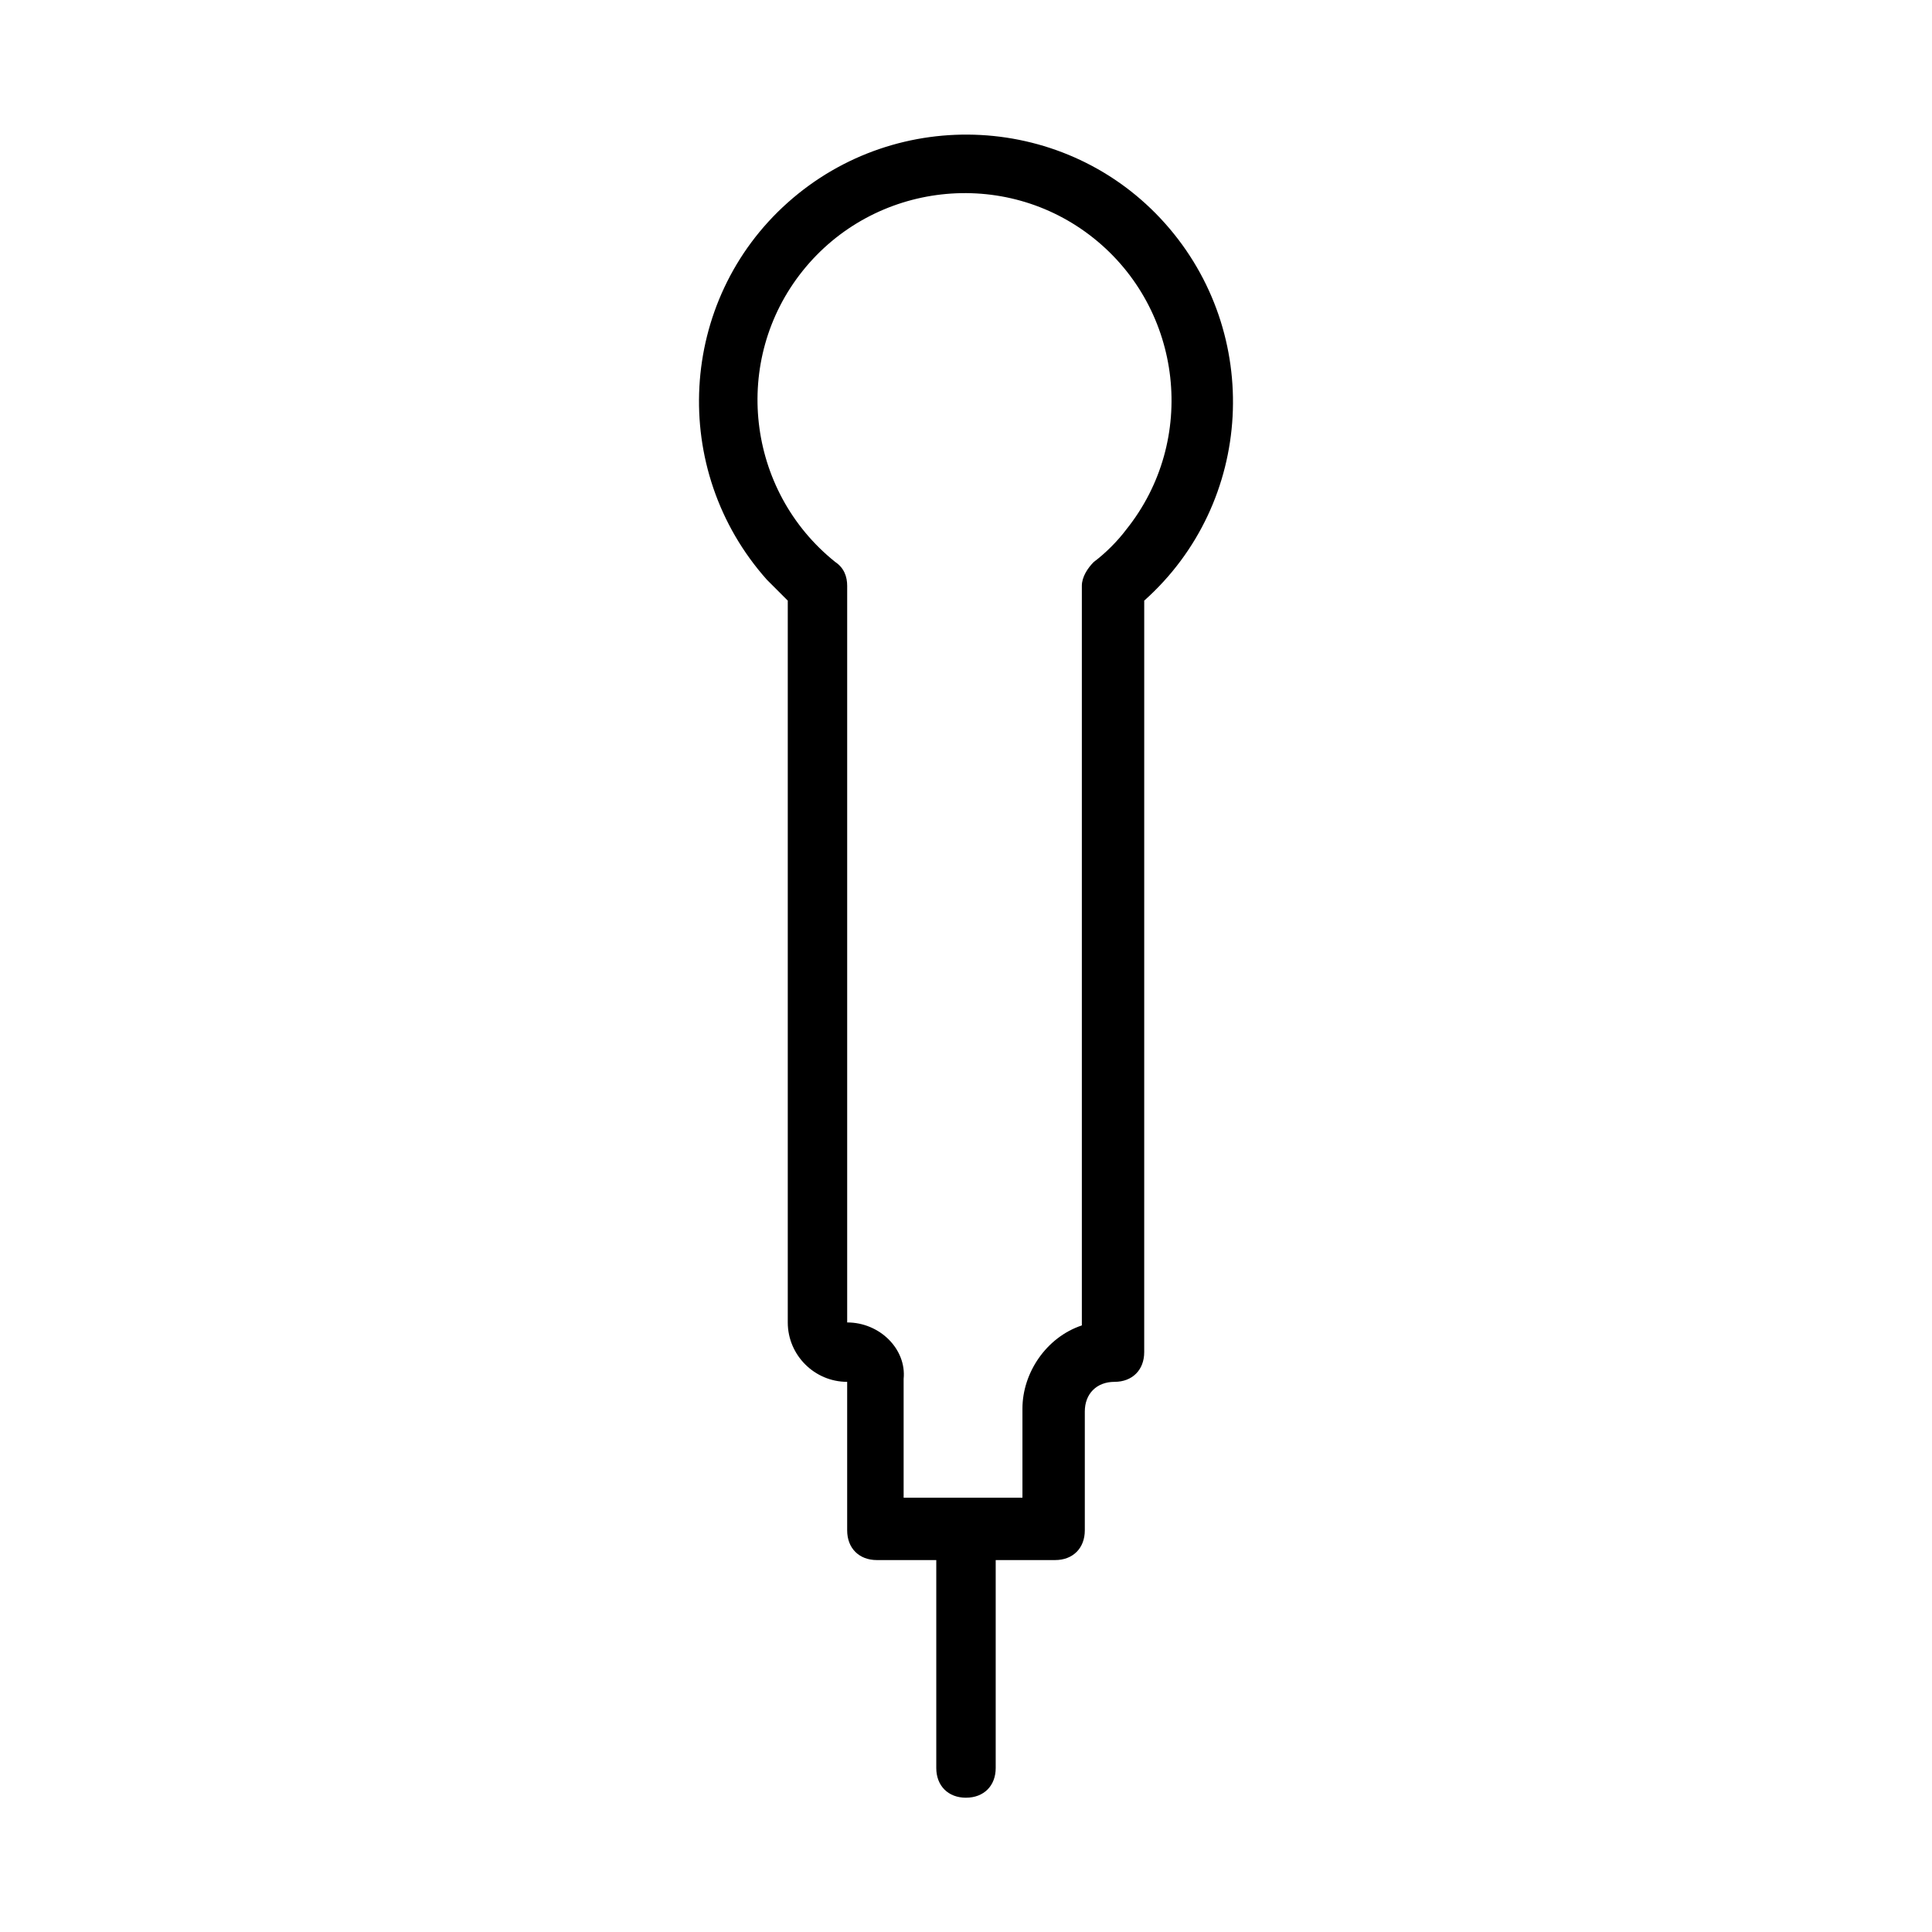
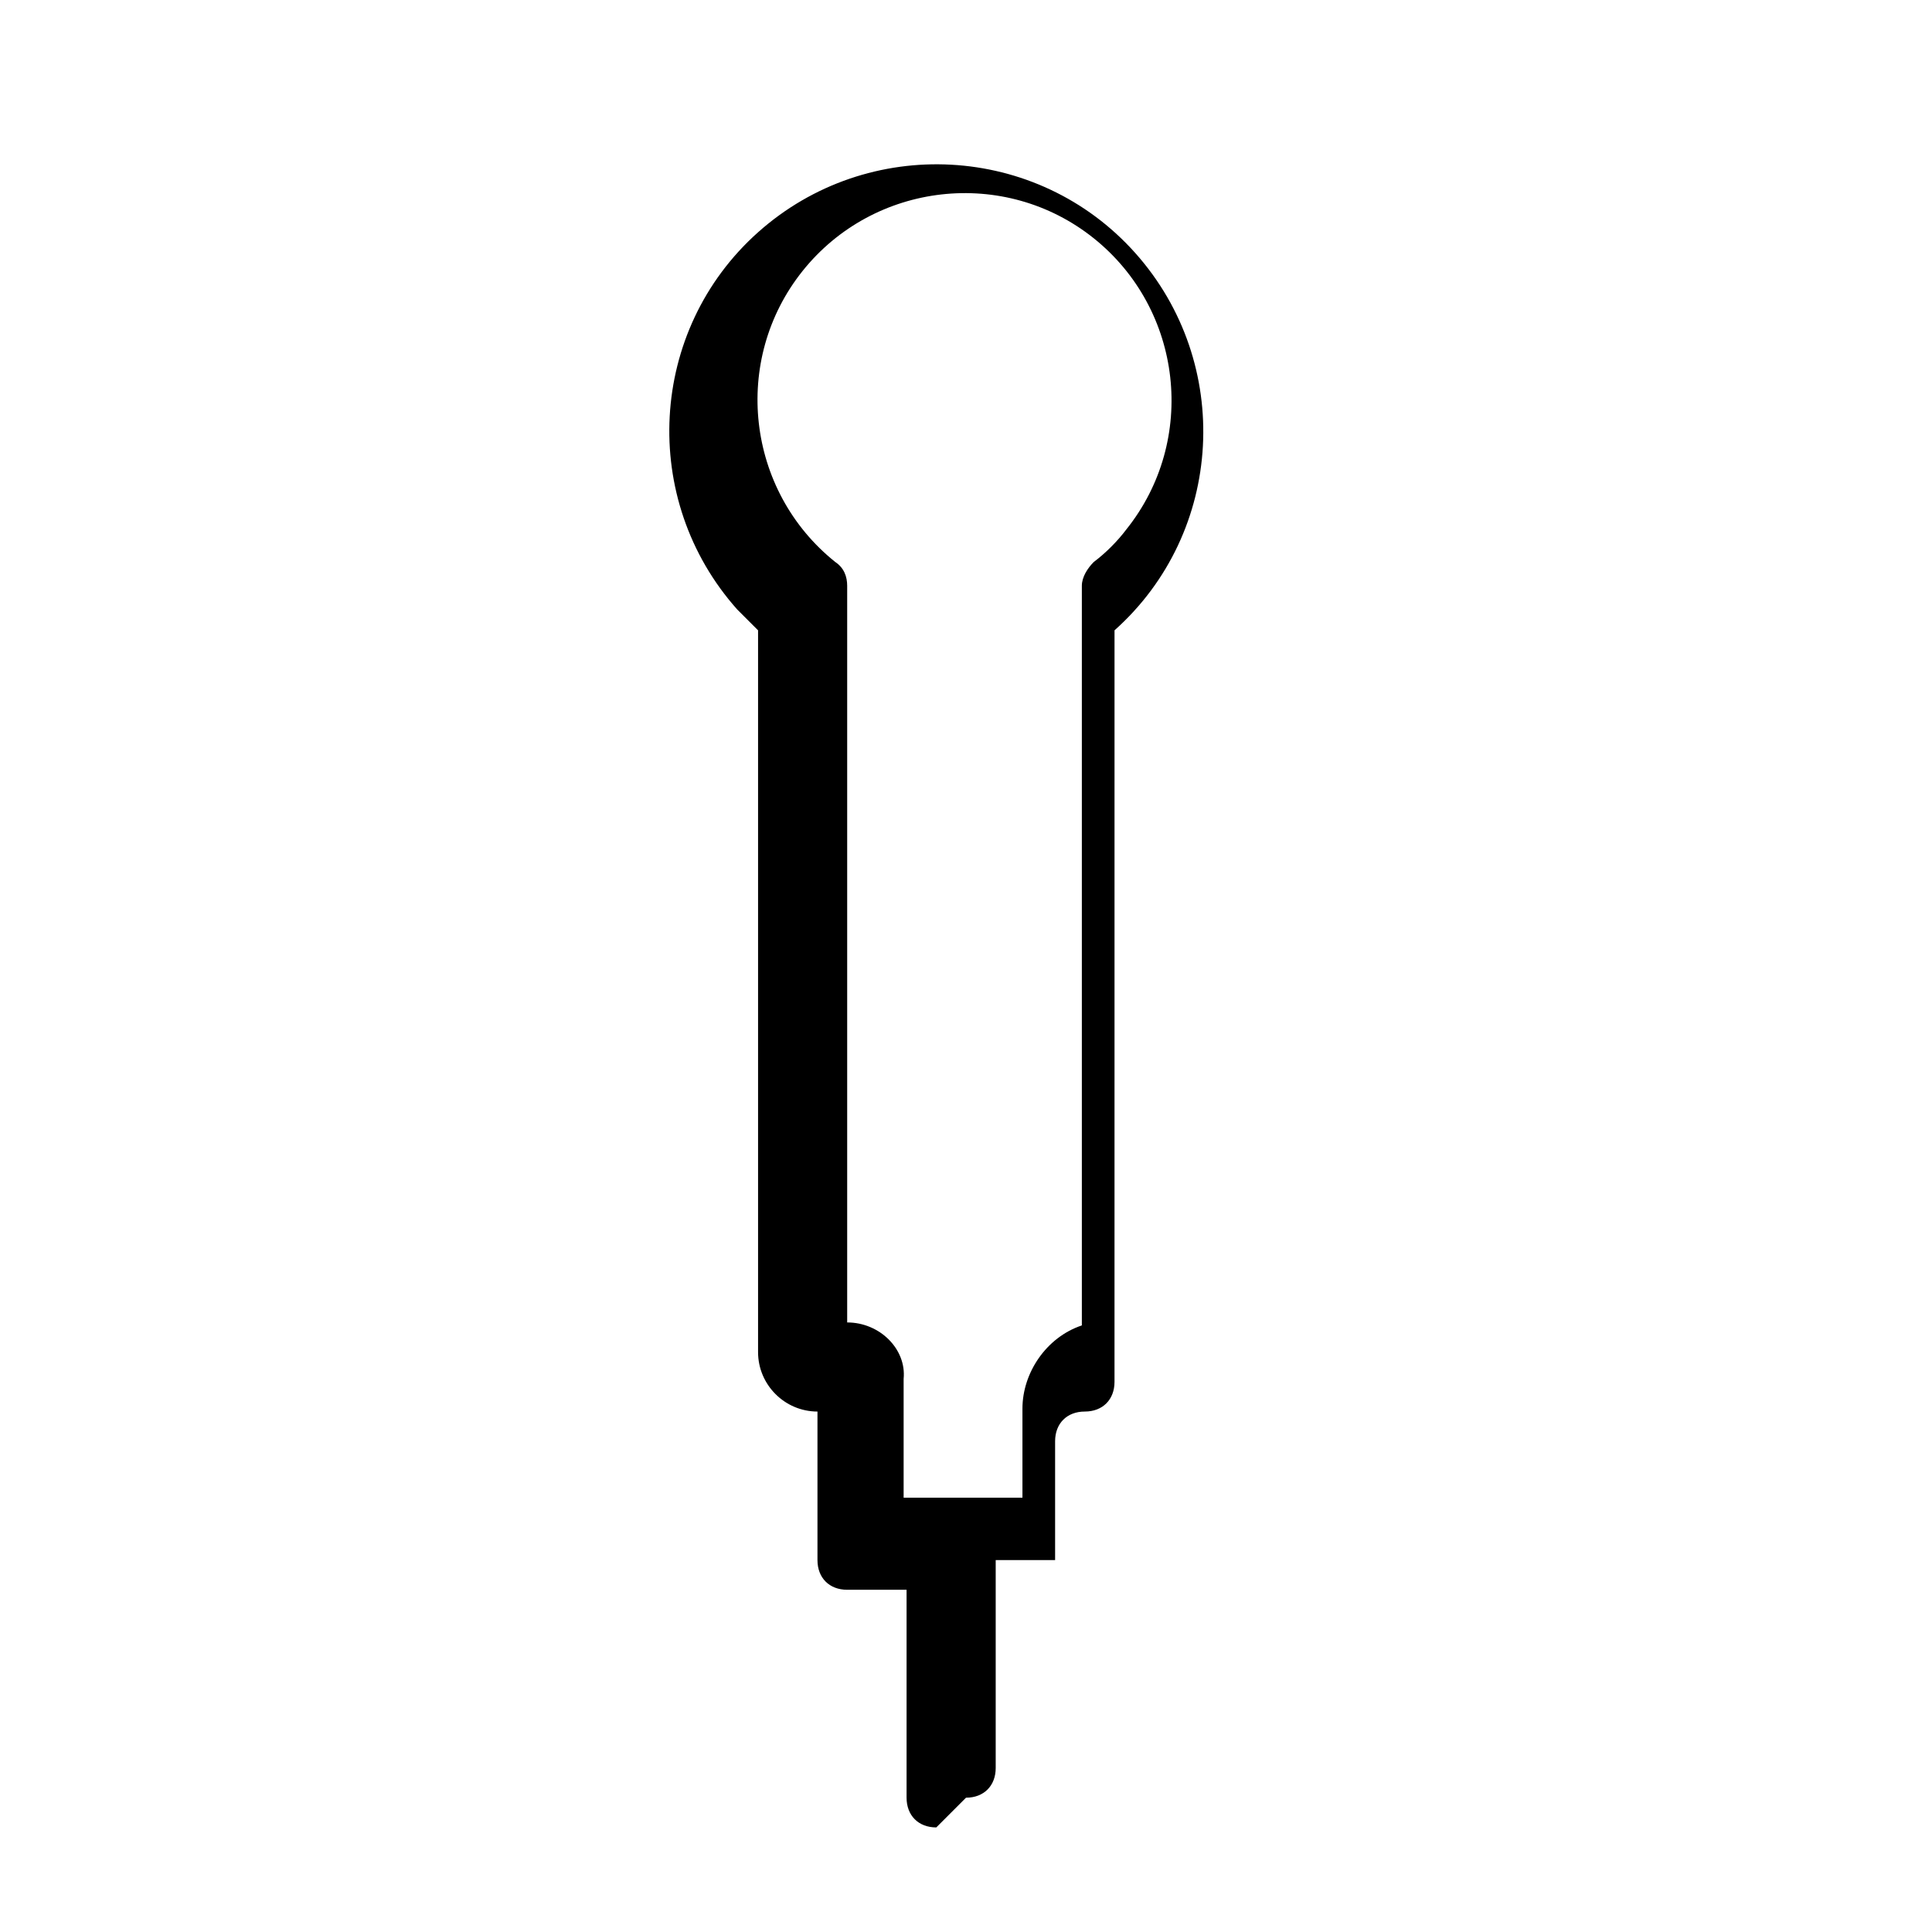
<svg xmlns="http://www.w3.org/2000/svg" fill="#000000" width="800px" height="800px" version="1.1" viewBox="144 144 512 512">
-   <path d="m400 620.41c4.723 0 7.871-3.148 7.871-7.871v-55.105h15.742c4.723 0 7.871-3.148 7.871-7.871v-31.488c0-4.723 3.148-7.871 7.871-7.871 4.723 0 7.871-3.148 7.871-7.871l0.004-199.16c29.125-25.977 31.488-70.848 5.512-99.977-25.977-29.125-70.848-31.488-99.977-5.512-29.125 25.977-31.488 70.848-5.512 99.977l5.512 5.512v191.29c0 8.66 7.086 15.742 15.742 15.742v39.359c0 4.723 3.148 7.871 7.871 7.871h15.742v55.105c0.004 4.727 3.152 7.875 7.879 7.875zm-31.488-125.95v-195.22c0-2.363-0.789-4.723-3.148-6.297-23.617-18.895-27.551-53.531-8.66-77.145 18.895-23.617 53.531-27.551 77.145-8.66 23.617 18.895 27.551 53.531 8.66 77.145-2.363 3.148-5.512 6.297-8.66 8.66-1.574 1.574-3.148 3.938-3.148 6.297v196.01c-9.445 3.148-15.742 12.594-15.742 22.043v23.617h-31.488v-31.488c0.785-7.875-6.301-14.961-14.957-14.961z" />
+   <path d="m400 620.41c4.723 0 7.871-3.148 7.871-7.871v-55.105h15.742v-31.488c0-4.723 3.148-7.871 7.871-7.871 4.723 0 7.871-3.148 7.871-7.871l0.004-199.16c29.125-25.977 31.488-70.848 5.512-99.977-25.977-29.125-70.848-31.488-99.977-5.512-29.125 25.977-31.488 70.848-5.512 99.977l5.512 5.512v191.29c0 8.66 7.086 15.742 15.742 15.742v39.359c0 4.723 3.148 7.871 7.871 7.871h15.742v55.105c0.004 4.727 3.152 7.875 7.879 7.875zm-31.488-125.95v-195.22c0-2.363-0.789-4.723-3.148-6.297-23.617-18.895-27.551-53.531-8.66-77.145 18.895-23.617 53.531-27.551 77.145-8.66 23.617 18.895 27.551 53.531 8.66 77.145-2.363 3.148-5.512 6.297-8.66 8.66-1.574 1.574-3.148 3.938-3.148 6.297v196.01c-9.445 3.148-15.742 12.594-15.742 22.043v23.617h-31.488v-31.488c0.785-7.875-6.301-14.961-14.957-14.961z" />
</svg>